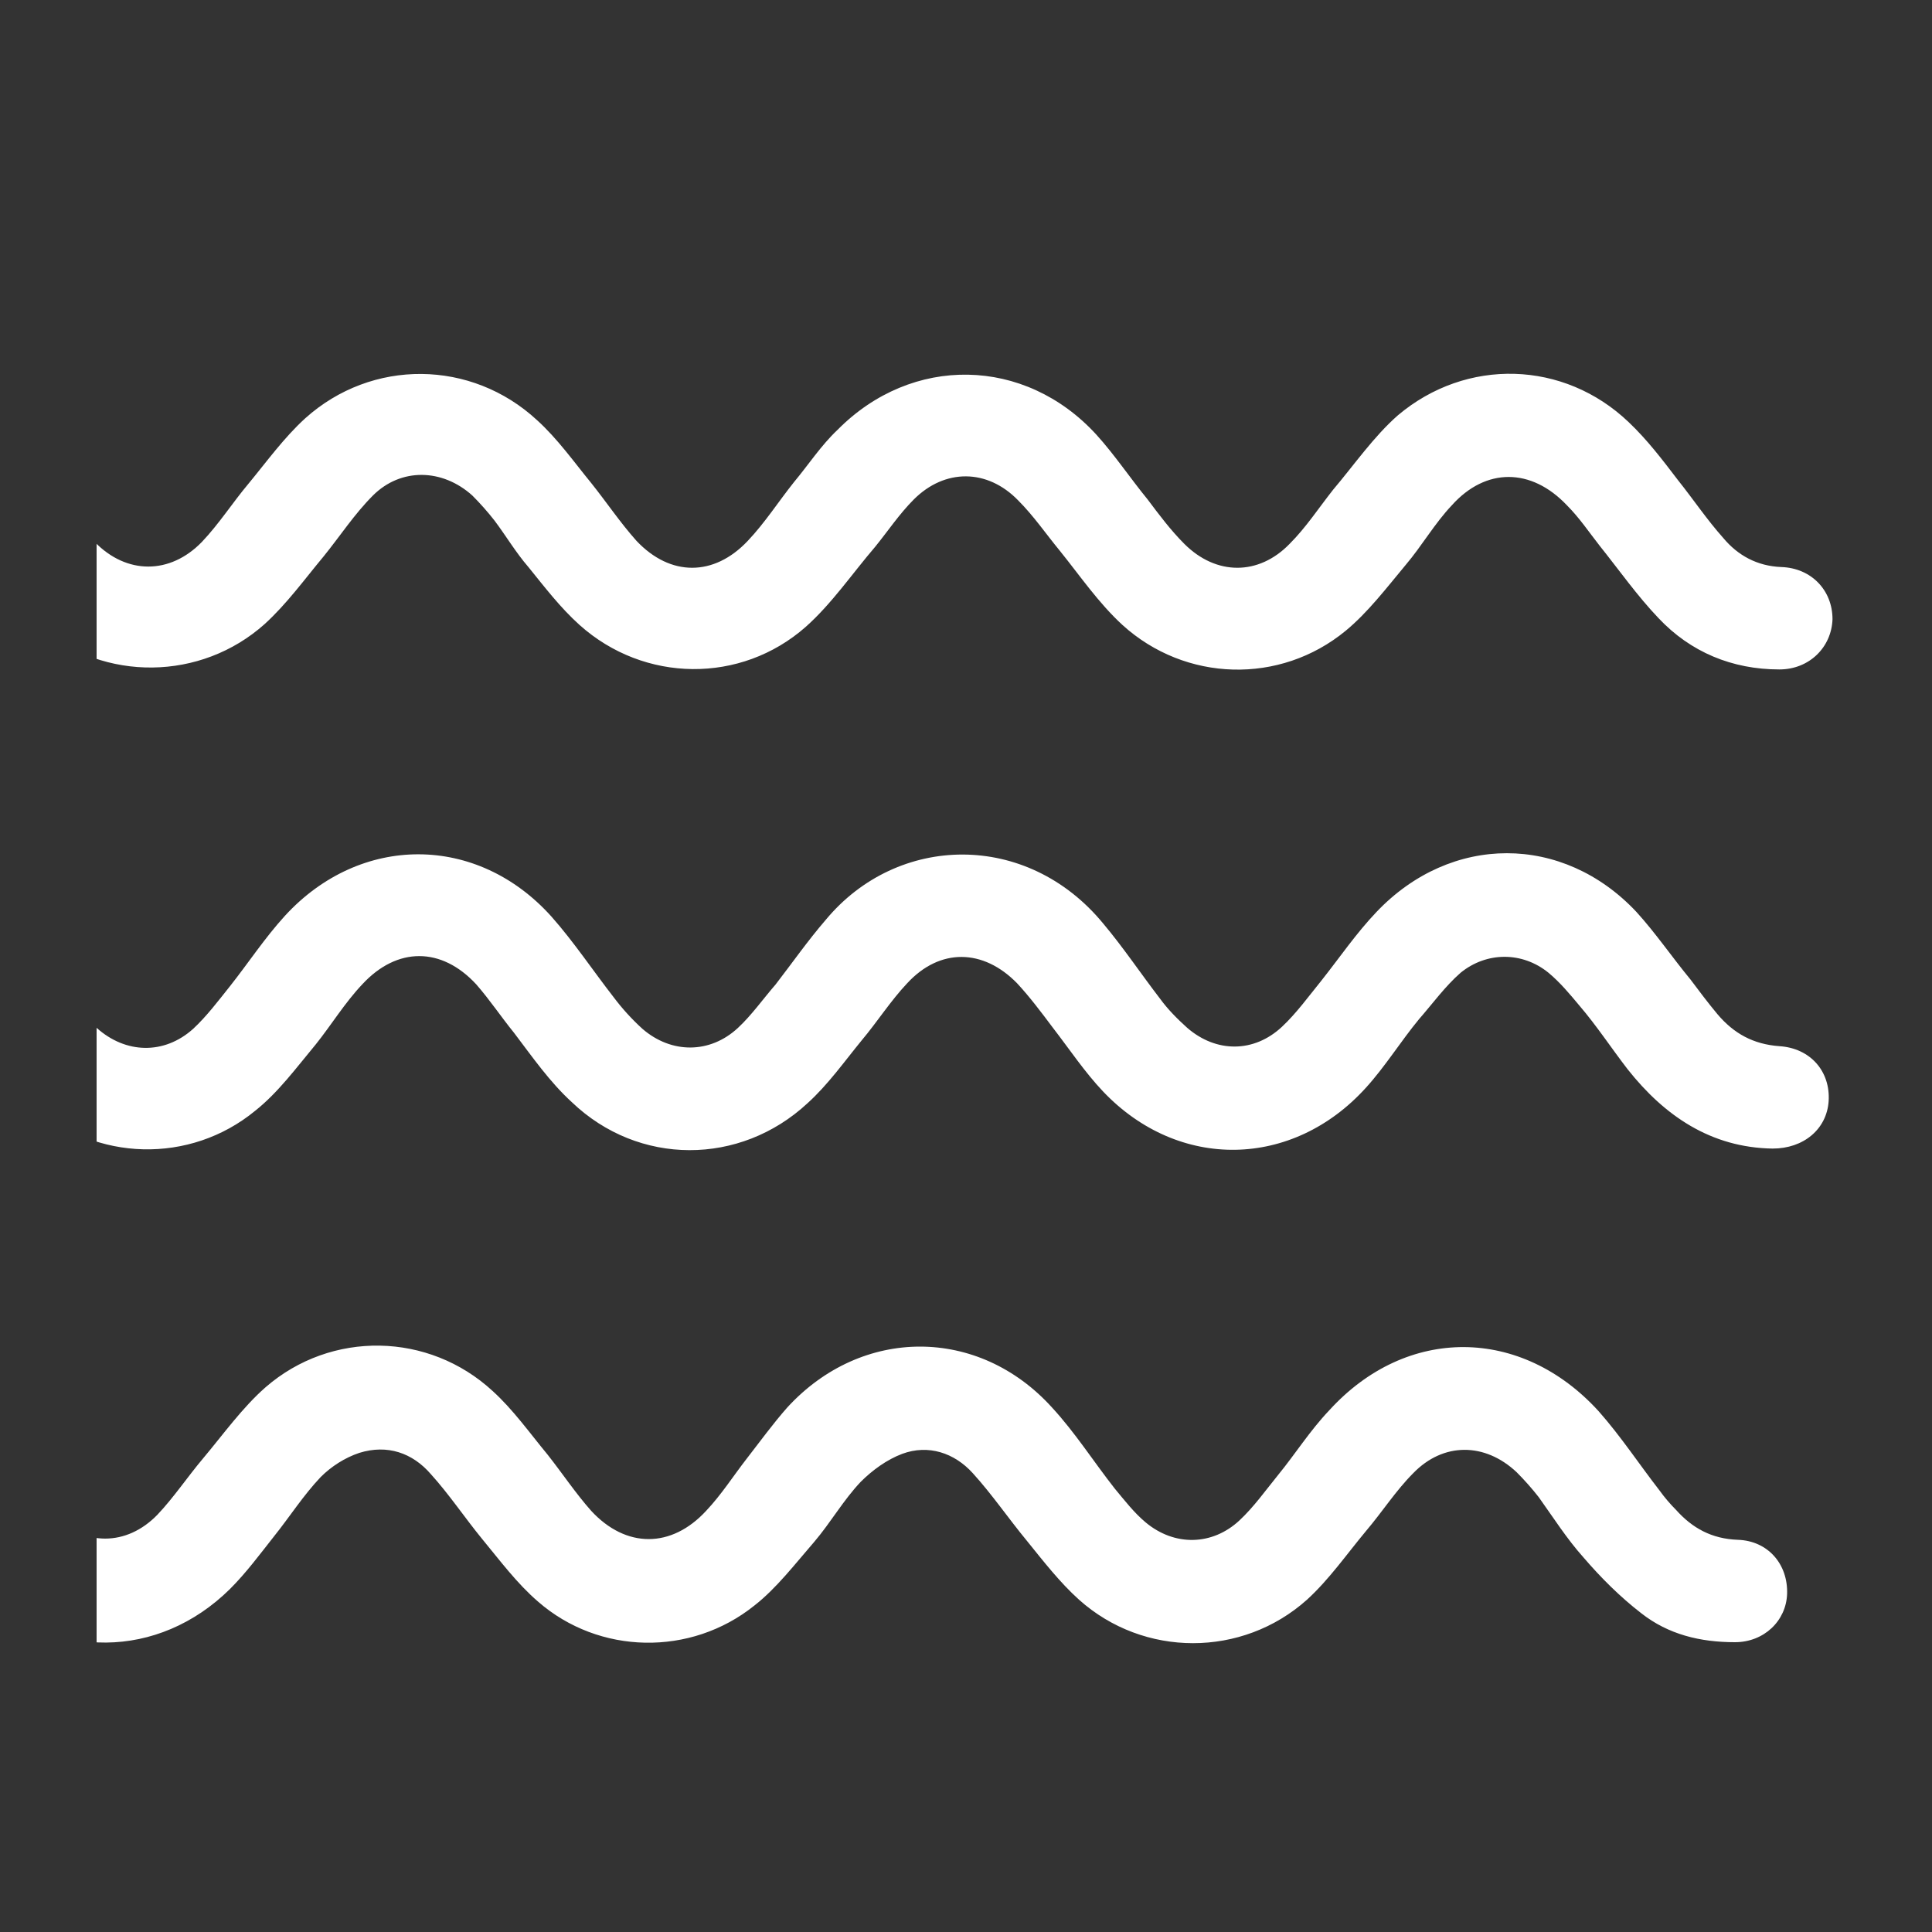
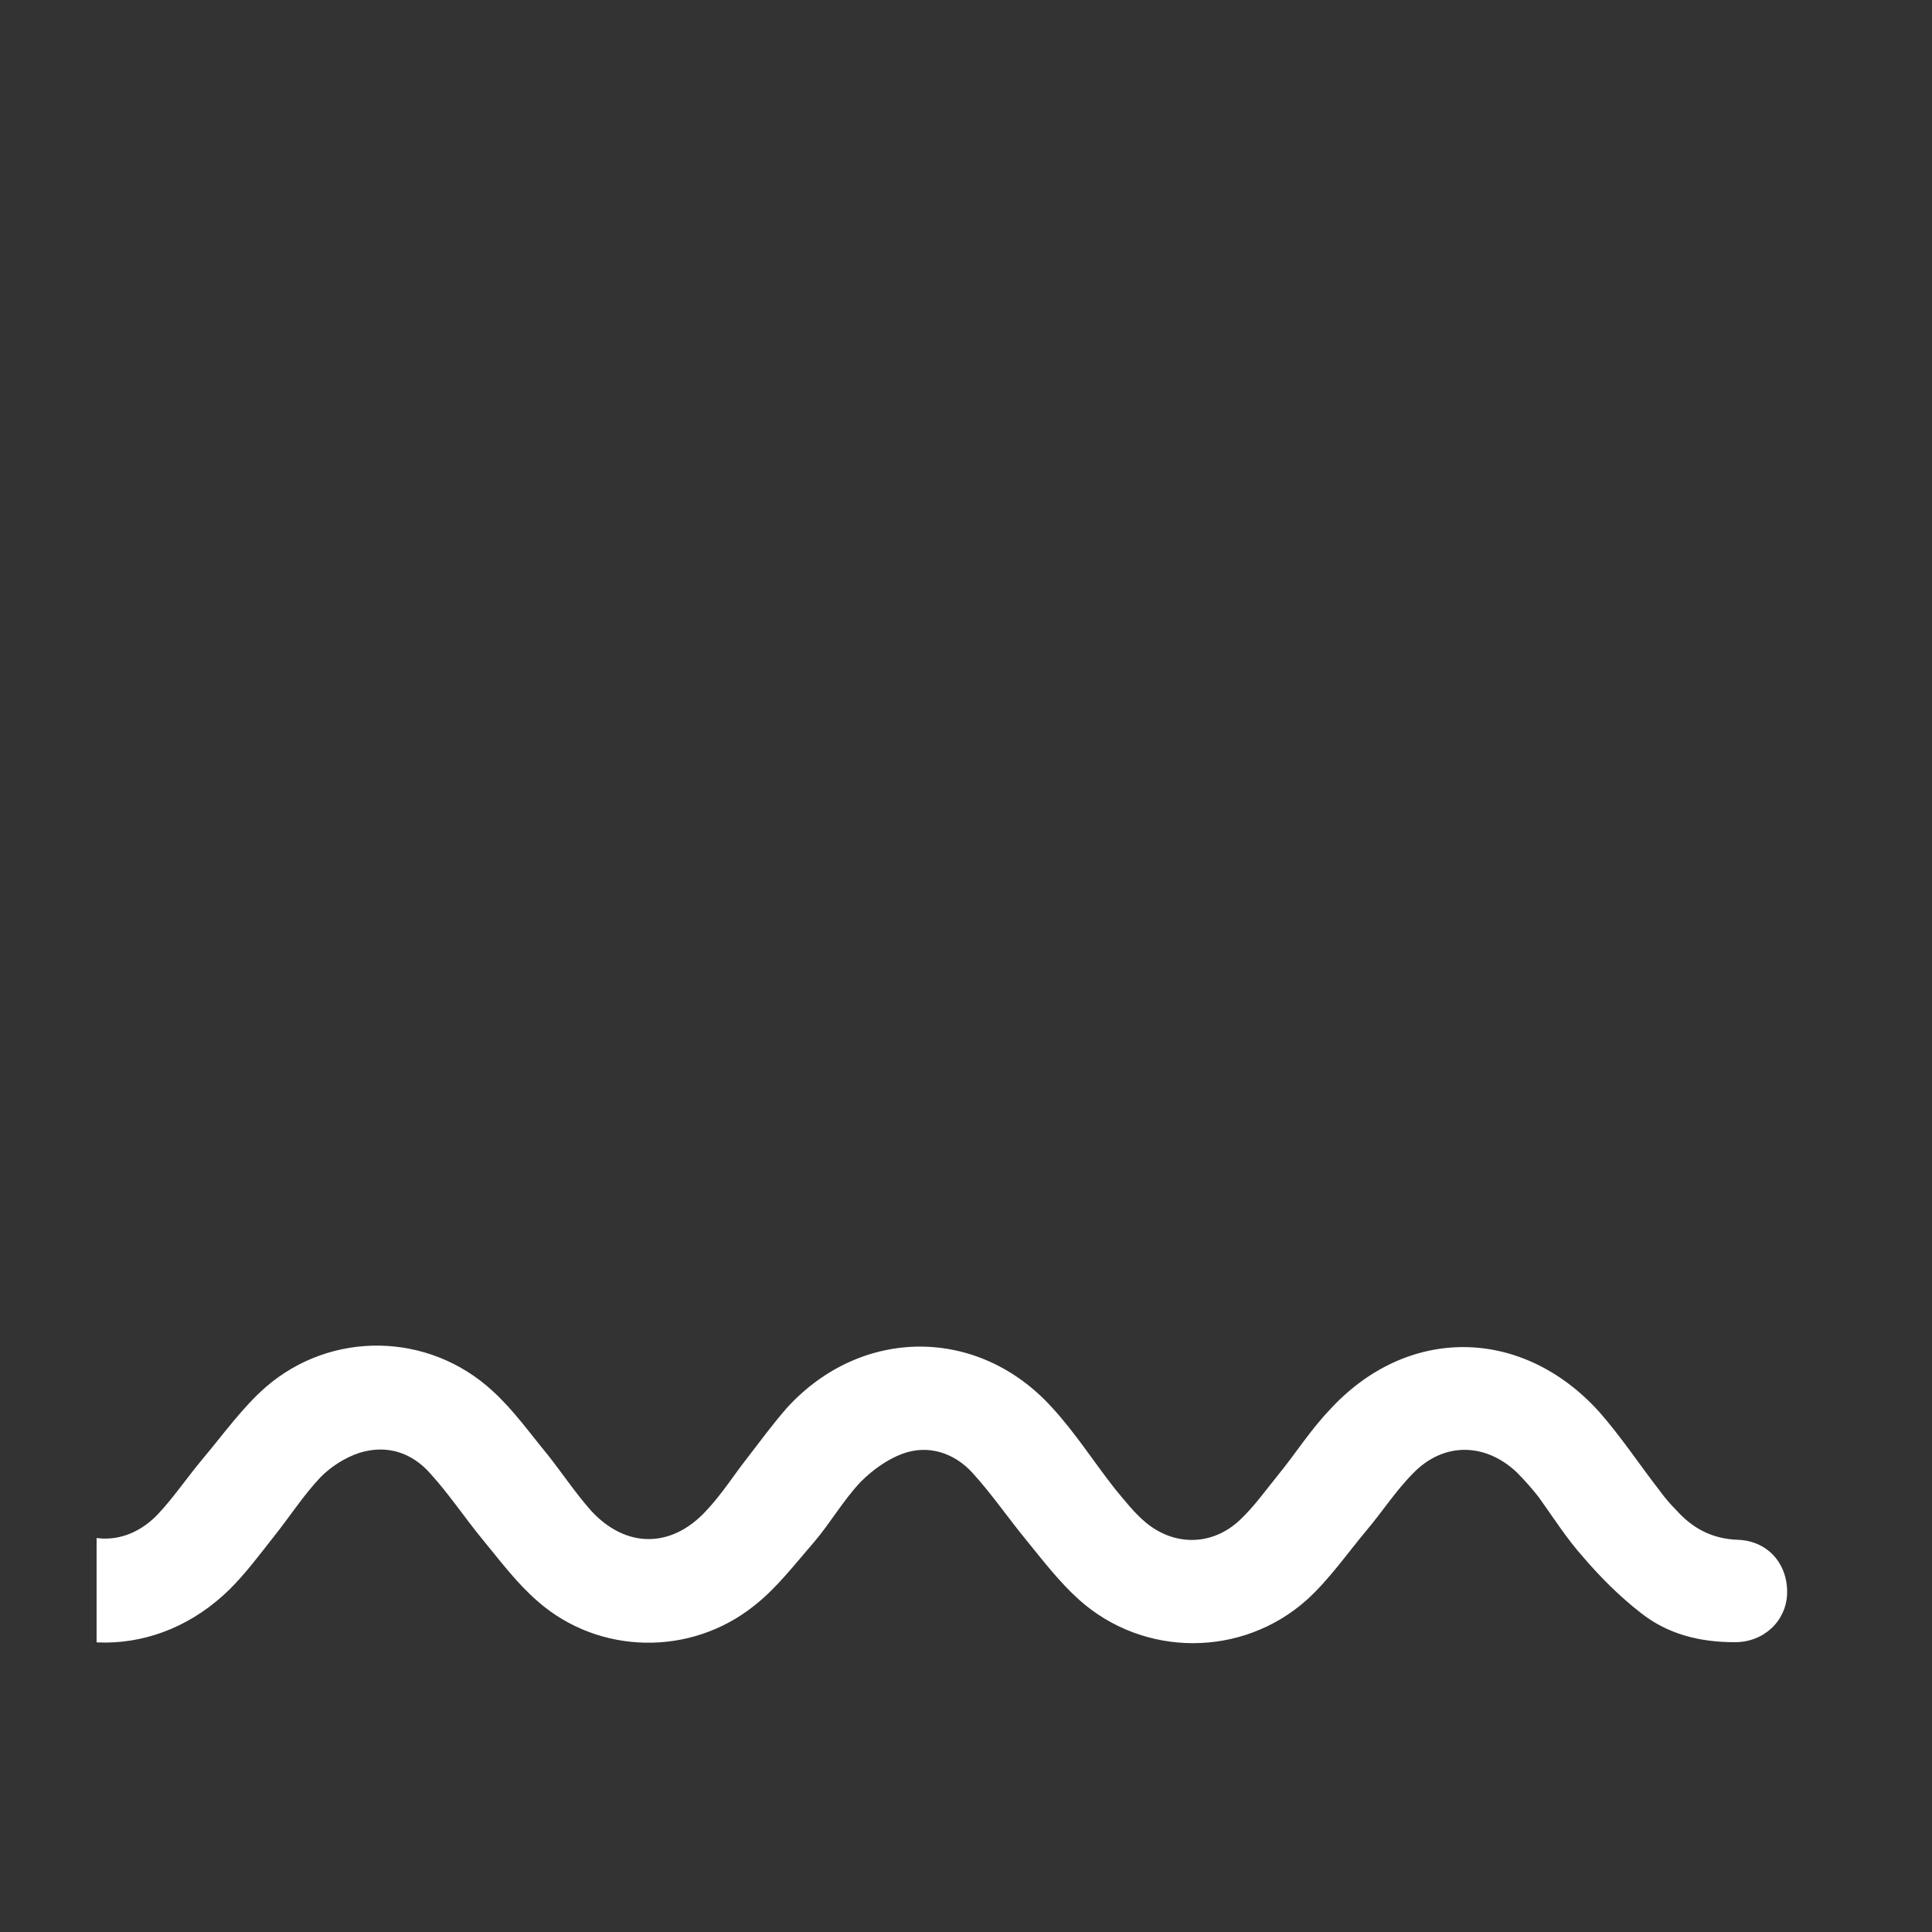
<svg xmlns="http://www.w3.org/2000/svg" xmlns:xlink="http://www.w3.org/1999/xlink" id="Livello_1" x="0px" y="0px" viewBox="0 0 200 200" style="enable-background:new 0 0 200 200;" xml:space="preserve">
  <rect x="0" y="0" width="200" height="200" fill="#333333" stroke="none" />
  <style type="text/css">
	.st0{clip-path:url(#SVGID_2_);}
	.st1{fill:#FFFFFF;}
</style>
  <g>
    <defs>
      <rect id="SVGID_1_" x="10" y="10" width="180" height="180" />
    </defs>
    <clipPath id="SVGID_2_">
      <use xlink:href="#SVGID_1_" style="overflow:visible;" />
    </clipPath>
    <g class="st0">
-       <path class="st1" d="M-209.8,68.8c-6.6,0-11.5-3.1-15.4-8.1c-1.7-2.1-3.2-4.4-4.9-6.5c-0.8-1.1-1.7-2.2-2.7-3.1    c-3.1-2.8-7.3-2.8-10.3,0.1c-1.4,1.3-2.5,2.9-3.7,4.4c-1.9,2.3-3.5,4.9-5.5,7.1c-7.7,8.4-19.7,8.4-27.3,0    c-2.4-2.7-4.4-5.8-6.7-8.6c-1-1.2-2-2.4-3.2-3.4c-2.8-2.3-6.7-2.3-9.4,0.2c-1.6,1.4-2.8,3.1-4.2,4.8c-1.9,2.3-3.5,4.9-5.5,7.1    c-7.8,8.4-19.6,8.4-27.3,0c-2.5-2.7-4.5-5.7-6.7-8.6c-0.5-0.6-0.9-1.2-1.4-1.7c-1.8-2-3.9-3.3-6.7-3.4c-3-0.1-5.1-2.5-5-5.5    c0.1-2.9,2.4-5.1,5.4-5c1.8,0.1,3.6,0.3,5.3,0.8c3.8,1,6.7,3.4,9.2,6.3c2,2.5,3.9,5.1,5.8,7.7c0.7,0.9,1.5,1.9,2.4,2.7    c3.3,3.1,7.5,3.1,10.7,0c1.5-1.5,2.7-3.3,4-4.9c2.3-2.8,4.4-5.9,7.1-8.3c6.9-6.1,17.1-5.9,23.8,0.4c1.9,1.8,3.6,4,5.2,6    c1.6,2,3,4.2,4.7,6.1c3.7,4.1,8.4,4.1,12.1,0c1.8-1.9,3.2-4.2,4.8-6.2c1.7-2.1,3.3-4.2,5.3-6c6.9-6.3,17.3-6.2,24.1,0.1    c2.1,1.9,3.8,4.3,5.6,6.5c1.7,2,3.1,4.3,4.9,6.2c3.3,3.4,7.8,3.4,11.1,0c1.5-1.5,2.7-3.4,4.1-5c1.7-2.2,3.3-4.5,5.2-6.5    c7.6-8,19.4-7.9,26.8,0.2c2.1,2.3,3.8,4.8,5.7,7.3c1.1,1.3,2,2.7,3.2,3.9c3.4,3.5,7.9,3.5,11.3,0c1.2-1.3,2.3-2.8,3.4-4.2    c1.8-2.3,3.5-4.8,5.5-6.9c7.9-8.4,19.9-8.3,27.5,0.3c2.3,2.6,4.3,5.5,6.4,8.3c0.9,1.1,1.7,2.2,2.8,3.1c3.1,2.8,7.1,2.8,10.1-0.1    c1.8-1.8,3.3-4,4.9-5.9c2.2-2.6,4.1-5.4,6.6-7.6c7.2-6.2,17.5-5.7,24.2,0.9c2.3,2.3,4.2,5.1,6.3,7.7c1.2,1.5,2.3,3,3.6,4.4    c3.4,3.5,8,3.6,11.3,0c1.9-2,3.4-4.4,5.1-6.5c1.8-2.1,3.4-4.4,5.5-6.2c7.1-6.3,17.5-6.1,24.3,0.5c2.2,2.2,4,4.8,6,7.2    c1.4,1.7,2.6,3.6,4.2,5.2c3.3,3.4,7.8,3.4,11.1,0c1.8-1.9,3.2-4.1,4.8-6c1.9-2.3,3.7-4.8,5.9-6.8c6.9-6.2,17.2-6.1,24,0.2    c2.1,1.9,3.8,4.3,5.6,6.5c1.6,2,3,4.1,4.7,6c3.5,3.7,8,3.7,11.5,0c1.8-1.9,3.2-4.1,4.8-6.1c1.5-1.8,2.8-3.8,4.5-5.4    c7.7-7.8,19.4-7.6,26.8,0.5c1.9,2.1,3.5,4.5,5.3,6.7c1.2,1.6,2.4,3.2,3.8,4.6c3.3,3.3,7.7,3.3,10.9,0c1.7-1.7,3-3.7,4.5-5.6    c2.2-2.6,4.2-5.5,6.7-7.7c7.1-6,17.2-5.7,23.9,0.7c1.9,1.8,3.5,3.9,5.1,6c1.6,2,3,4.1,4.7,6c1.5,1.8,3.5,2.9,6,3    c3.1,0.1,5.3,2.4,5.3,5.4c-0.1,2.9-2.4,5.2-5.5,5.2c-4.9,0-9.2-1.8-12.5-5.3c-2.2-2.3-4.1-5-6.1-7.5c-1.1-1.4-2.1-2.9-3.4-4.2    c-3.7-3.9-8.4-3.9-11.9,0c-1.8,1.9-3.1,4.2-4.8,6.2c-2,2.4-3.9,4.9-6.2,6.8c-6.8,5.6-16.6,5.3-23.1-0.6c-2.5-2.3-4.4-5.1-6.5-7.7    c-1.4-1.7-2.7-3.6-4.3-5.2c-3.2-3.3-7.6-3.3-10.8-0.1c-1.5,1.5-2.7,3.3-4,4.9c-2.4,2.8-4.5,5.9-7.2,8.3    c-6.7,5.9-16.7,5.8-23.4-0.2c-2-1.8-3.6-3.9-5.3-6c-1.3-1.5-2.3-3.2-3.5-4.8c-0.7-0.9-1.5-1.8-2.3-2.6c-3.1-2.8-7.4-2.9-10.3,0    c-1.9,1.9-3.4,4.2-5.1,6.3c-2,2.4-3.8,4.9-6.1,7c-6.6,5.9-16.6,6-23.3,0.3c-2.2-1.9-3.9-4.2-5.8-6.5c-1.6-1.9-2.9-4-4.4-5.8    c-3.9-4.5-8.8-4.6-12.7-0.2c-2,2.3-3.7,4.9-5.5,7.2c-1.2,1.5-2.4,3-3.7,4.3c-7.2,6.9-18.1,7-25.3,0c-2.4-2.3-4.2-5.2-6.4-7.8    c-1.3-1.6-2.5-3.3-4-4.7c-3.1-3-7.3-2.9-10.4,0.1c-1.4,1.4-2.6,3.1-3.9,4.7c-1.8,2.3-3.4,4.7-5.4,6.8c-7.8,8.3-19.4,8.3-27.1,0.1    c-2-2.2-3.7-4.7-5.6-7c-1.2-1.5-2.3-3.1-3.7-4.4c-3.1-3.1-7.3-3.1-10.5-0.1c-1.3,1.2-2.4,2.8-3.6,4.2c-1.7,2.2-3.3,4.6-5.1,6.7    c-7.9,9.1-20.1,9.2-28.2,0.3c-1.9-2.1-3.5-4.5-5.3-6.8c-1.2-1.5-2.3-3.1-3.7-4.4c-3.1-3-7.3-3-10.4,0c-1.4,1.3-2.5,2.8-3.6,4.3    c-1.9,2.4-3.6,4.9-5.6,7.2C-199.9,66.8-204.6,68.8-209.8,68.8z" />
      <path class="st1" d="M-102,169.7c-5,0-9.3-1.7-12.7-5.2c-2.3-2.4-4.2-5.2-6.4-7.8c-1.2-1.5-2.4-3.2-3.8-4.5c-3.1-3-7.4-3.1-10.5,0    c-1.4,1.3-2.5,2.9-3.7,4.4c-1.9,2.3-3.5,4.9-5.6,7.1c-7.7,8.4-19.6,8.3-27.3-0.1c-2.4-2.6-4.3-5.5-6.5-8.3    c-0.9-1.1-1.7-2.2-2.7-3.1c-3.2-3-7.4-3-10.5,0c-1.4,1.3-2.5,2.9-3.7,4.4c-1.9,2.4-3.6,4.9-5.6,7.1c-7.8,8.3-19.8,8.2-27.4-0.4    c-2.3-2.6-4.3-5.6-6.4-8.3c-1-1.2-2-2.4-3.2-3.4c-2.9-2.4-6.7-2.4-9.5,0.2c-1.6,1.4-2.8,3.1-4.1,4.8c-1.8,2.3-3.5,4.8-5.5,7    c-7.8,8.5-19.7,8.5-27.5-0.1c-2-2.2-3.6-4.6-5.4-7c-1-1.3-1.9-2.6-3-3.8c-3.6-3.8-8.2-3.8-11.7,0c-1.8,2-3.2,4.3-4.9,6.3    c-1.8,2.2-3.6,4.6-5.8,6.5c-7.1,6.1-17.2,5.8-24-0.7c-1.9-1.8-3.5-4-5.2-6.1c-1.6-2-3-4.1-4.7-6c-1.5-1.8-3.5-2.8-5.9-2.8    c-3.1-0.1-5.3-2.4-5.2-5.4c0.1-2.9,2.4-5.1,5.4-5.1c4.9,0,9.2,1.7,12.5,5.2c2.3,2.3,4.1,5,6.2,7.6c1.2,1.4,2.2,3,3.5,4.3    c3.5,3.7,8.1,3.8,11.6,0c1.8-1.9,3.2-4.2,4.9-6.2c1.7-2.1,3.3-4.3,5.2-6.1c7.1-6.6,17.7-6.5,24.7,0.1c2.2,2.1,3.9,4.6,5.8,7    c1.3,1.6,2.5,3.4,3.9,5c3.7,4,8.4,4,12,0c1.7-1.9,3.1-4.1,4.7-6.1c1.9-2.3,3.8-4.8,6.1-6.7c6.8-5.7,16.7-5.4,23.3,0.5    c1.9,1.8,3.5,3.9,5.2,5.9c1.7,2,3.1,4.3,4.8,6.2c3.9,4.3,8.7,4.3,12.5-0.2c2.2-2.6,4.1-5.4,6.2-8.1c2.8-3.6,6.1-6.6,10.6-7.8    c6.2-1.6,11.9-0.6,16.8,3.7c2,1.8,3.7,4,5.4,6.1c1.4,1.7,2.6,3.7,4.1,5.4c4.3,5.3,9.4,5.3,13.8,0c1.4-1.7,2.6-3.6,4-5.3    c1.2-1.5,2.3-3,3.6-4.4c7.7-8.4,19.9-8.4,27.5,0.1c2.4,2.6,4.3,5.6,6.5,8.4c0.9,1.1,1.7,2.2,2.8,3.1c3.2,2.8,7.3,2.8,10.3-0.2    c1.4-1.3,2.5-2.9,3.7-4.4c1.8-2.3,3.4-4.7,5.4-6.8c7.9-8.6,19.8-8.6,27.7,0.1c2.4,2.6,4.3,5.6,6.5,8.4c0.9,1.1,1.8,2.2,2.9,3.1    c3,2.6,6.9,2.6,9.8-0.1c1.5-1.4,2.8-3.2,4.1-4.8c2-2.5,3.8-5.2,6-7.4c7.5-7.7,18.8-7.7,26.2,0c2.2,2.2,3.9,4.9,5.9,7.3    c1.2,1.5,2.3,3.1,3.7,4.5c3.3,3.3,7.7,3.3,10.9,0c1.7-1.8,3.1-3.9,4.7-5.8c2.1-2.5,4.1-5.3,6.5-7.4c6.8-5.9,16.9-5.7,23.5,0.4    c2.1,1.9,3.8,4.3,5.7,6.6c1.5,1.9,2.9,4,4.5,5.8c3.6,3.9,8.3,3.9,11.9,0c1.6-1.7,2.8-3.6,4.2-5.4c1.4-1.8,2.7-3.6,4.2-5.3    c7.7-8.4,19.8-8.4,27.4,0c2.4,2.6,4.3,5.6,6.5,8.4c1,1.2,2,2.5,3.2,3.5c3,2.5,6.9,2.4,9.7-0.2c1.5-1.4,2.7-3.1,4-4.7    c1.8-2.2,3.3-4.6,5.3-6.7c8-8.8,19.9-8.7,27.9,0.1c2.3,2.6,4.2,5.5,6.3,8.2c0.5,0.7,1.1,1.4,1.7,2c1.7,1.9,3.7,3,6.4,3.1    c3.1,0.1,5.2,2.5,5.1,5.6c-0.1,2.8-2.4,5-5.4,5c-3.6,0-6.9-0.8-9.7-3c-2.2-1.7-4.2-3.7-6-5.8c-1.7-1.9-3.1-4.1-4.6-6.2    c-0.7-0.9-1.5-1.8-2.3-2.6c-3.3-3.1-7.6-3.1-10.7,0.1c-1.8,1.8-3.2,4-4.9,6c-2,2.4-3.8,5-6.1,7.1c-6.7,6-16.9,6-23.6,0    c-2-1.8-3.7-4-5.4-6.1c-1.9-2.3-3.6-4.8-5.6-7c-1.9-2.1-4.6-3-7.3-2c-1.6,0.6-3.1,1.7-4.3,2.9c-1.8,1.9-3.1,4.2-4.8,6.2    c-2,2.3-3.9,4.8-6.2,6.6c-6.6,5.3-16.1,5.1-22.4-0.4c-2.2-1.9-3.9-4.2-5.8-6.5c-1.8-2.2-3.4-4.6-5.3-6.7c-1.9-2.2-4.5-3.1-7.4-2.2    c-1.5,0.5-2.9,1.4-4,2.5c-1.8,1.9-3.2,4.1-4.8,6.1c-1.5,1.9-2.9,3.8-4.6,5.5c-7.4,7.3-18.2,7.4-25.7,0.2c-1.7-1.6-3.1-3.6-4.6-5.5    c-1.5-1.9-2.9-4.1-4.5-5.9c-3.8-4.4-8.7-4.4-12.5,0c-1.6,1.9-3,4-4.5,5.9c-1.9,2.3-3.7,4.7-5.9,6.6c-7.1,6-17.3,5.6-24-0.9    c-1.8-1.7-3.3-3.8-4.9-5.8c-1.6-2-3-4.1-4.7-6c-3.7-4.1-8.4-4.1-12.1,0c-1.8,1.9-3.2,4.2-4.8,6.2c-1.7,2.1-3.5,4.3-5.5,6.2    C-93.5,168.4-97.4,169.7-102,169.7z" />
-       <path class="st1" d="M-349.8,88.9c6,0.2,10.6,3.2,14.2,7.7c1.9,2.3,3.6,4.8,5.4,7.2c0.8,1.1,1.8,2.1,2.8,3c2.9,2.5,6.8,2.6,9.7,0    c1.6-1.4,2.8-3.1,4.2-4.8c2-2.5,3.7-5.2,5.9-7.4c7.7-7.9,19.2-7.8,26.7,0.3c2,2.2,3.7,4.7,5.6,7c1.2,1.5,2.3,3.1,3.7,4.5    c3.2,3.1,7.4,3.2,10.6,0.1c1.5-1.4,2.6-3.1,3.9-4.7c1.8-2.2,3.4-4.6,5.3-6.7c7.8-8.5,19.8-8.4,27.5,0.1c2.4,2.6,4.3,5.6,6.5,8.4    c0.9,1.2,1.9,2.4,3.1,3.3c2.9,2.4,6.7,2.4,9.5,0c1.5-1.4,2.8-3.1,4.1-4.7c1.9-2.4,3.6-4.9,5.6-7.2c7.6-8.3,19.5-8.4,27.2-0.2    c2.1,2.3,3.9,4.9,5.8,7.4c1.1,1.4,2.2,3,3.6,4.2c3.3,3.1,7.5,3,10.6-0.1c1.3-1.3,2.4-2.9,3.6-4.4c1.7-2.1,3.2-4.4,5-6.5    c7.5-8.9,20.9-9.2,28.8,0.5c2.1,2.5,3.9,5.2,5.9,7.8c0.8,1.1,1.8,2.1,2.8,3c2.9,2.5,6.9,2.5,9.7-0.1c1.5-1.4,2.8-3.2,4.1-4.8    c1.9-2.3,3.5-4.9,5.6-7c7.8-8.3,19.5-8.2,27.2,0.1c2,2.2,3.6,4.6,5.5,6.9c1.2,1.5,2.3,3.1,3.7,4.4c3.1,3.1,7.3,3.1,10.5,0.1    c1.4-1.4,2.6-3,3.8-4.5c1.8-2.3,3.5-4.8,5.4-7c7.4-8.3,20.2-8.3,27.4,0.1c2.3,2.6,4.2,5.5,6.4,8.2c0.9,1.2,1.8,2.3,2.9,3.3    c3,2.7,7,2.8,10,0.1c1.4-1.3,2.6-2.9,3.8-4.4c1.9-2.4,3.6-5,5.7-7.3c7.8-8.5,19.9-8.5,27.6,0.1c2.3,2.6,4.3,5.6,6.4,8.3    c0.9,1.2,1.9,2.3,3,3.3c3,2.6,7,2.6,9.9-0.1c1.4-1.3,2.6-3,3.9-4.5c1.7-2.2,3.3-4.5,5.2-6.7c7.4-8.9,20.8-9.2,28.7,0.4    c2.1,2.5,3.9,5.2,5.9,7.8c0.8,1.1,1.8,2.1,2.8,3c3,2.6,6.9,2.6,9.8-0.1c1.5-1.4,2.8-3.2,4.1-4.8c1.9-2.4,3.6-4.9,5.7-7.1    c7.7-8.1,19.3-8.1,26.9,0c2,2.2,3.7,4.7,5.6,7c0.9,1.2,1.8,2.4,2.8,3.6c1.7,2,3.7,3.1,6.4,3.3c3.2,0.2,5.3,2.6,5.1,5.7    c-0.2,2.9-2.6,4.9-5.8,4.9c-6.4-0.1-11.2-3.4-15-8.2c-1.7-2.2-3.2-4.5-5-6.6c-1-1.2-2-2.4-3.2-3.4c-2.7-2.2-6.4-2.2-9.1,0    c-1.6,1.4-2.9,3.2-4.3,4.8c-1.9,2.3-3.5,4.9-5.5,7.1c-7.6,8.4-19.4,8.6-27.2,0.4c-1.9-2-3.5-4.4-5.2-6.6c-1.2-1.6-2.4-3.2-3.7-4.6    c-3.5-3.6-8-3.7-11.4,0c-1.7,1.8-3.1,4-4.7,5.9c-1.8,2.2-3.5,4.6-5.6,6.5c-7,6.5-17.5,6.5-24.4-0.1c-2.3-2.1-4.1-4.7-6-7.2    c-1.3-1.6-2.5-3.4-3.9-5c-3.6-3.9-8.2-3.9-11.8,0c-1.8,1.9-3.2,4.2-4.8,6.2c-2,2.4-3.9,5-6.3,6.9c-6.7,5.5-16.5,5.3-23-0.6    c-2-1.8-3.6-3.9-5.3-6c-1.7-2-3.1-4.3-4.8-6.2c-3.9-4.3-8.7-4.3-12.5,0.1c-1.6,1.8-2.9,3.8-4.4,5.7c-1.4,1.8-2.7,3.6-4.3,5.2    c-7.7,7.9-19.5,7.7-26.9-0.5c-2-2.2-3.7-4.8-5.6-7.2c-1.1-1.4-2.2-3-3.5-4.2c-3.2-3.1-7.5-3.1-10.6,0c-1.5,1.5-2.7,3.3-4.1,5    c-2.3,2.7-4.3,5.7-6.9,8.1c-7.2,6.5-17.8,6.1-24.6-0.8c-2.3-2.3-4.1-5-6.1-7.5c-1.2-1.5-2.3-3.1-3.7-4.5c-3.4-3.5-7.9-3.5-11.2,0    c-1.7,1.8-3.1,4-4.7,5.9c-1.8,2.2-3.5,4.6-5.6,6.6c-7,6.5-17.5,6.4-24.5-0.1c-1.9-1.8-3.5-4-5.2-6.1c-1.6-1.9-2.9-4.1-4.6-5.9    c-3.7-4.1-8.4-4.1-12.1-0.1c-1.6,1.8-3,3.9-4.5,5.8c-1.7,2.1-3.3,4.3-5.2,6.1c-7,6.7-17.7,6.8-24.8,0.1c-2.3-2.2-4.1-4.8-6.1-7.3    c-1.4-1.7-2.7-3.6-4.3-5.3c-3.3-3.3-7.7-3.4-10.9,0c-1.9,2-3.4,4.4-5.2,6.5c-2.1,2.5-4.1,5.2-6.6,7.2c-6.6,5.4-16.4,5.1-22.7-0.7    c-2.2-2-4-4.5-6-6.9c-1.7-2.1-3.2-4.3-5-6.2c-1.8-1.9-4.1-2.6-6.7-2.2c-2,0.3-3.6,1.5-4.8,3c-1.6,1.9-3,4-4.5,5.9    c-1.4,1.8-2.7,3.6-4.3,5.2c-7.6,7.7-19.2,7.6-26.6-0.3c-2.1-2.3-3.9-4.9-5.8-7.4c-1.1-1.4-2.1-2.8-3.3-4.1    c-1.4-1.5-3.2-2.4-5.4-2.5c-3.6-0.2-5.7-2.5-5.5-5.8C-355.7,90.7-353.2,88.7-349.8,88.9z" />
    </g>
  </g>
</svg>